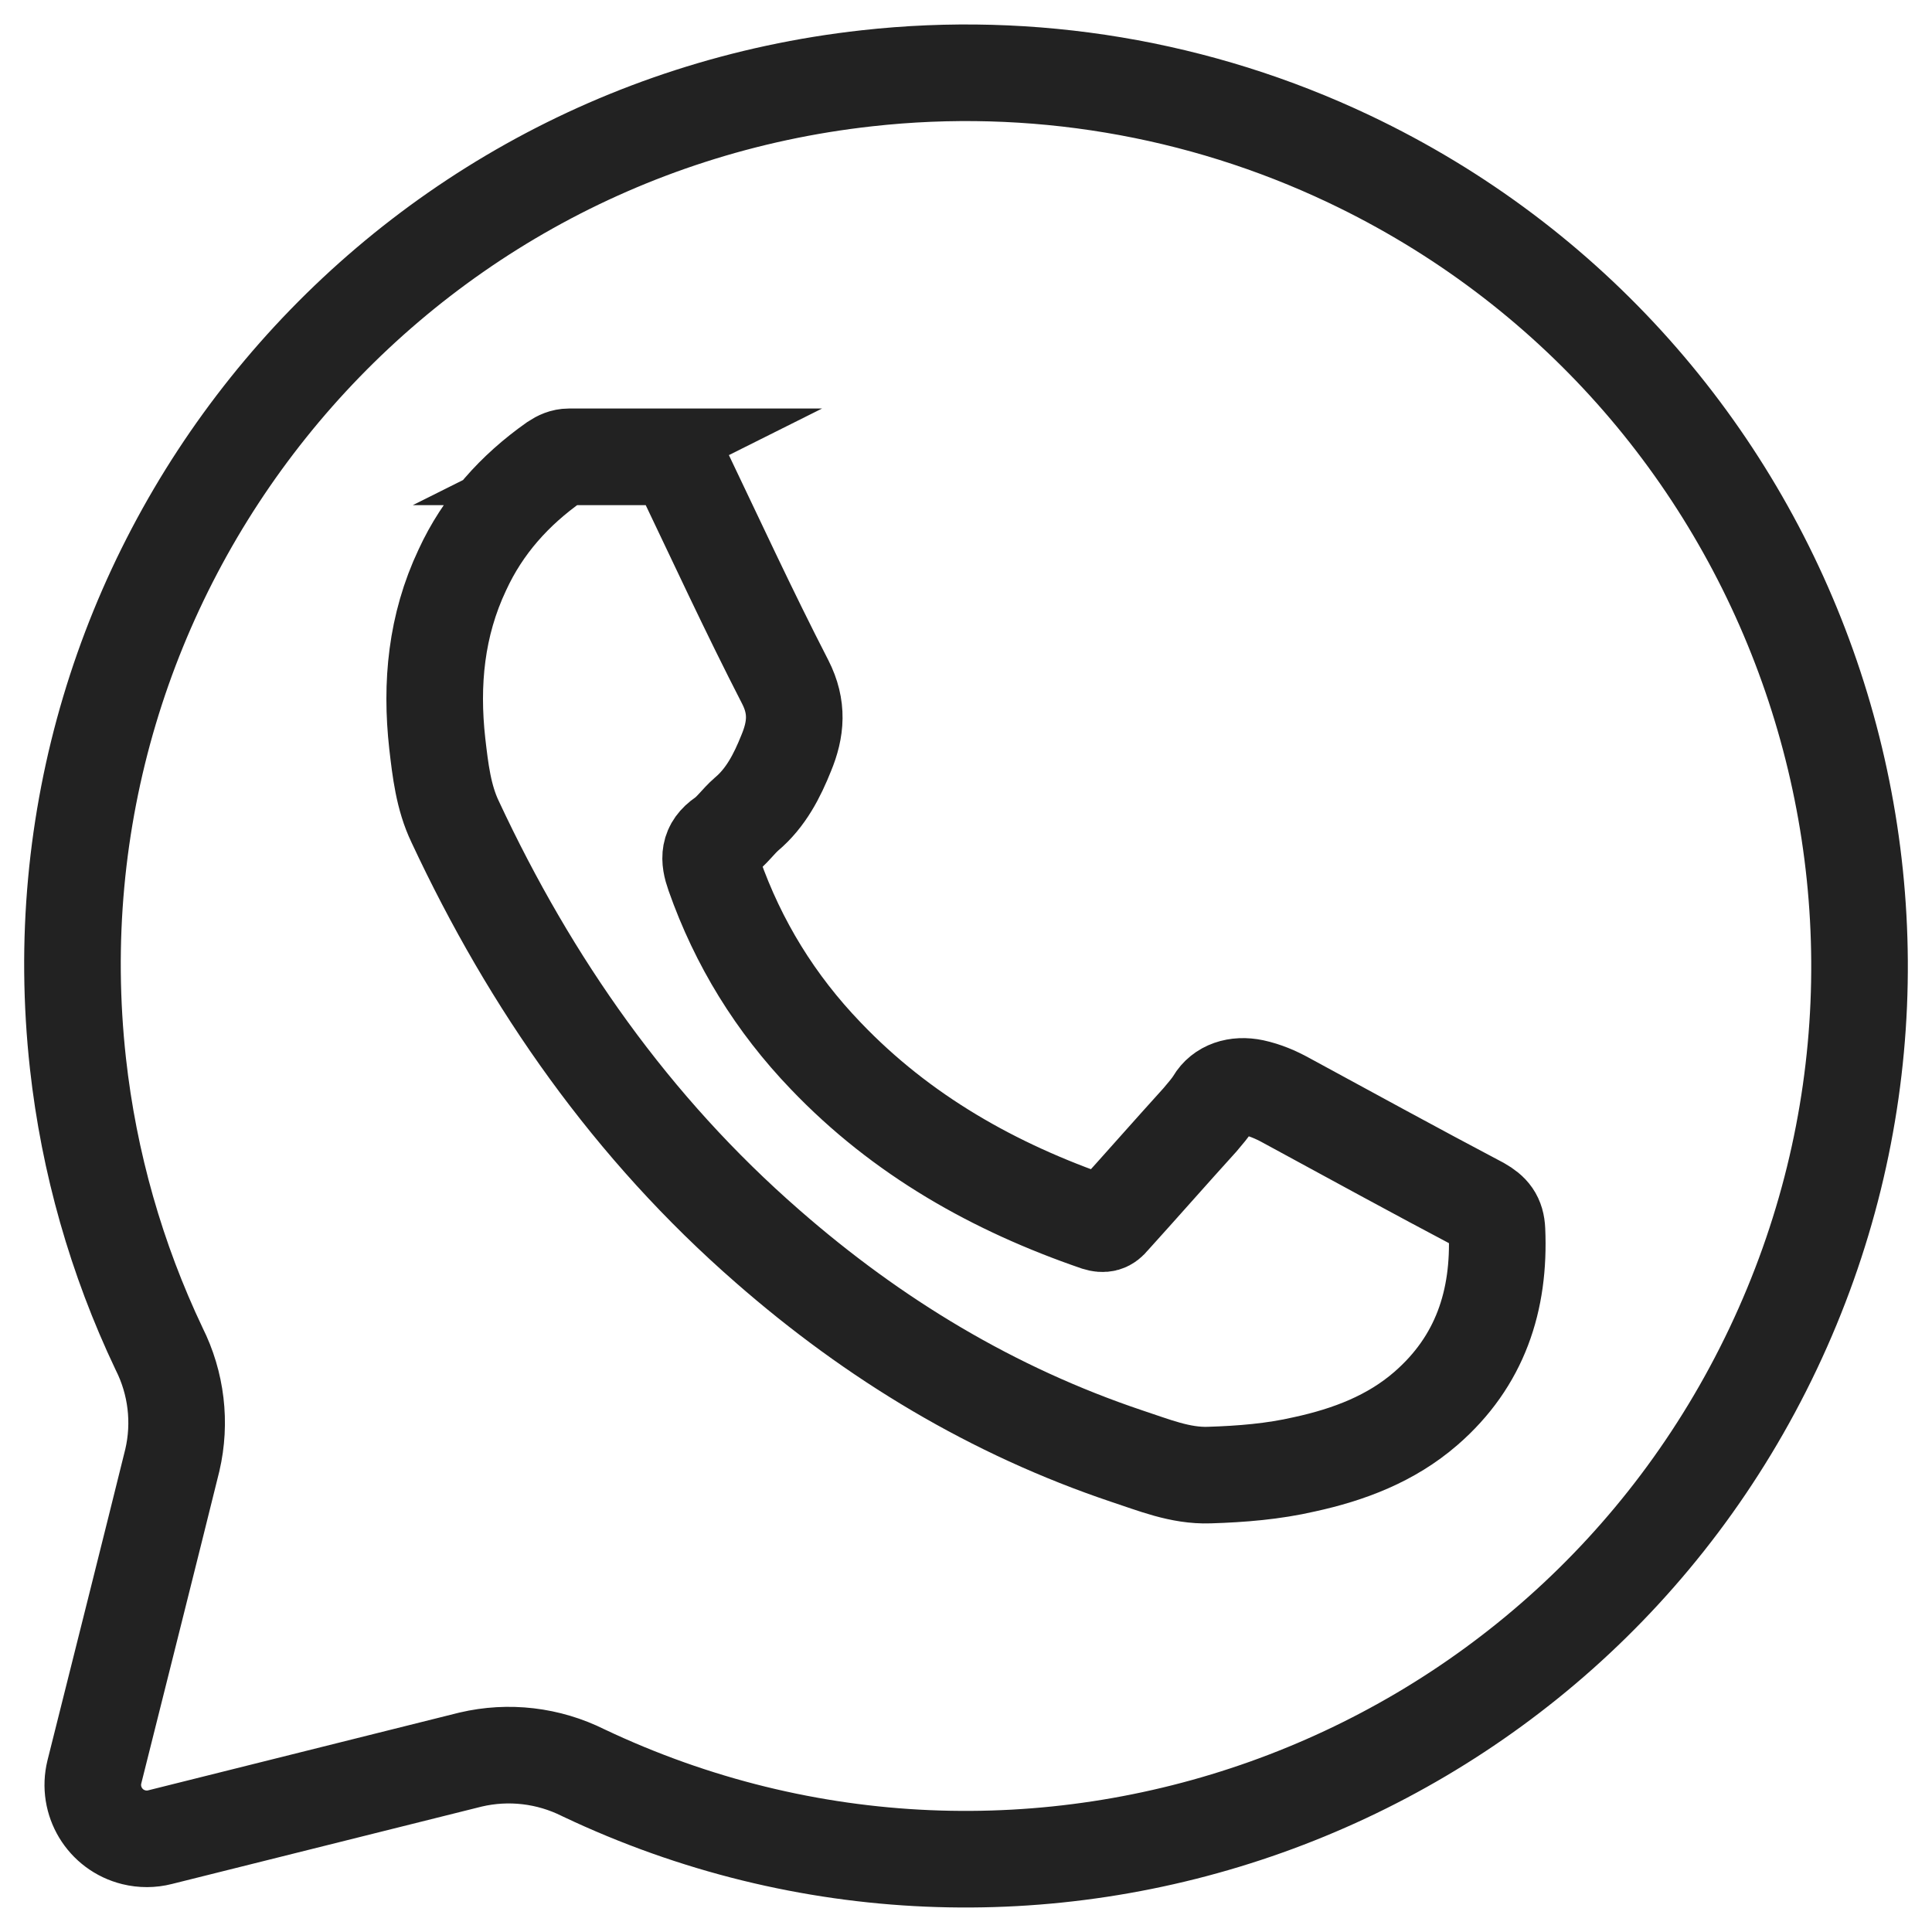
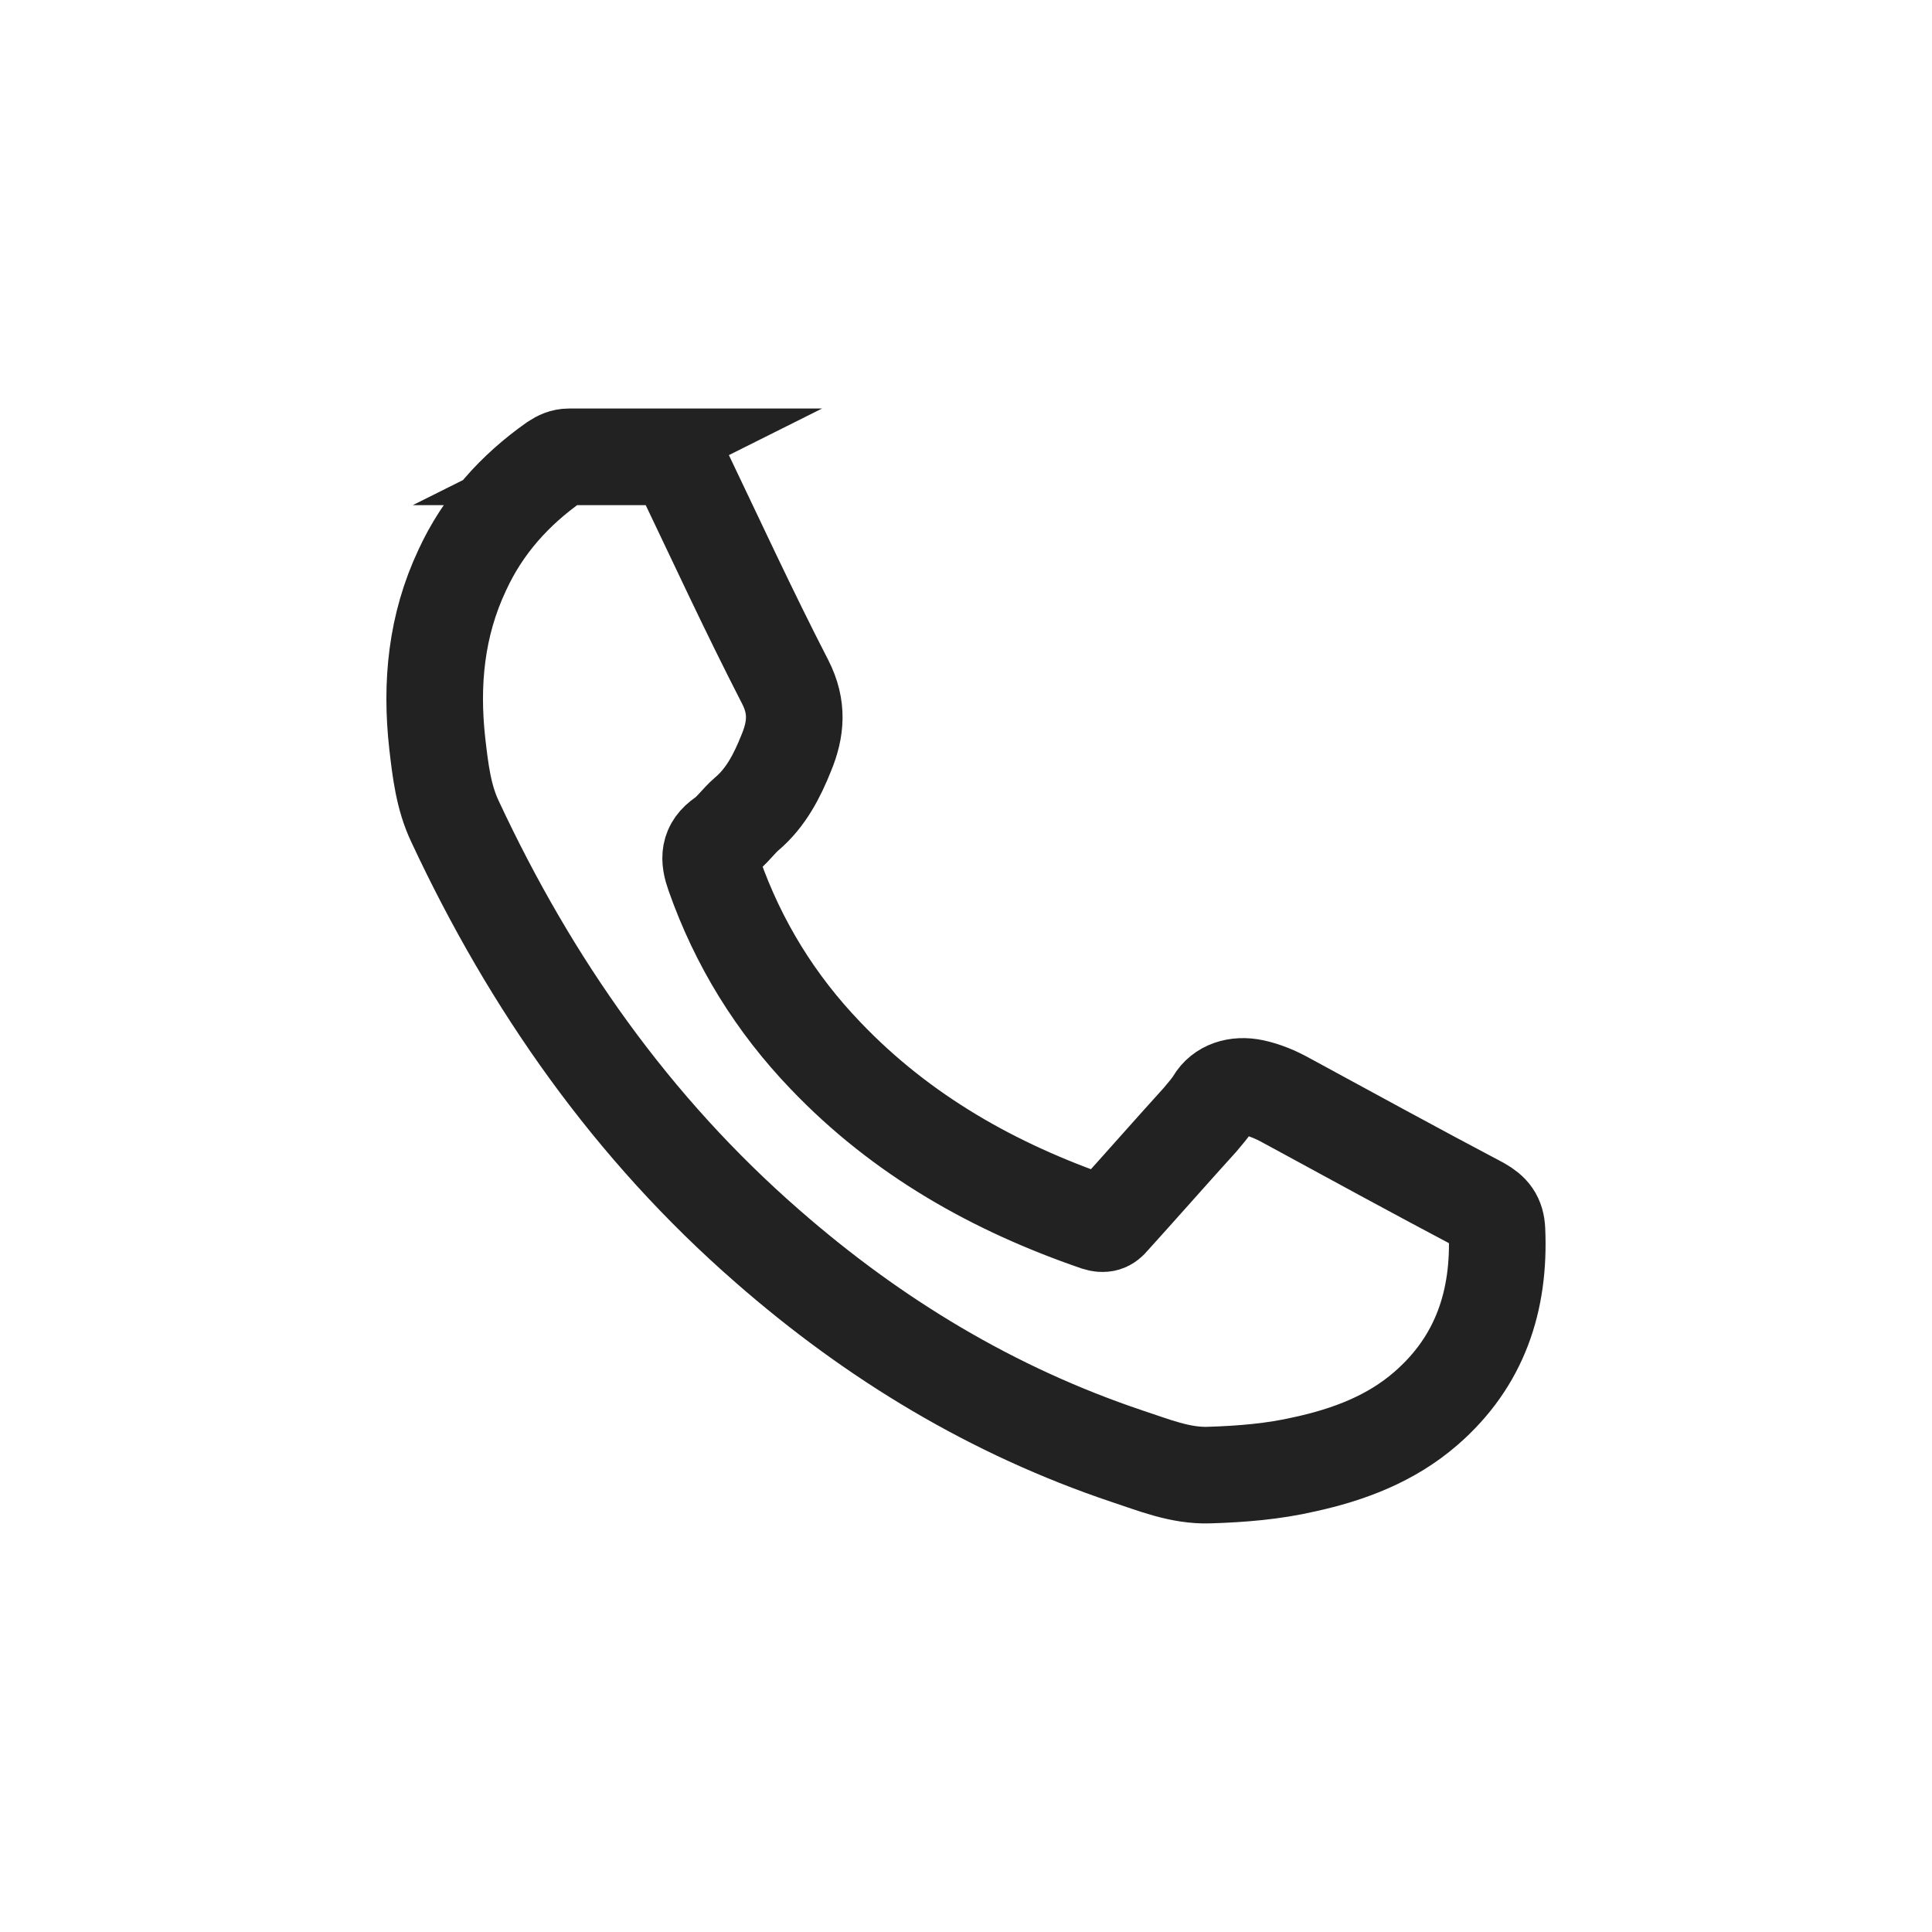
<svg xmlns="http://www.w3.org/2000/svg" id="Livello_1" width="40" height="40" version="1.1" viewBox="0 0 40 40">
  <g id="Raggruppa_288">
    <g id="Raggruppa_287">
-       <path id="Tracciato_37677" d="M17.948,1.621C7.805,2.743.492,11.875,1.614,22.018c.227,2.049.795,4.046,1.68,5.907.358.713.455,1.529.274,2.306-.403,1.631-1.139,4.56-1.614,6.455-.148.599.217,1.204.816,1.352.179.044.366.044.545-.002l6.428-1.606c.787-.185,1.613-.088,2.336.274,9.227,4.377,20.255.446,24.632-8.781,4.377-9.227.446-20.255-8.781-24.632-3.107-1.474-6.564-2.052-9.982-1.67Z" style="fill: none; stroke: #222; stroke-linecap: round; stroke-linejoin: round; stroke-width: 2px;" />
-     </g>
+       </g>
  </g>
  <path d="M12.784,9.458h-1.007c-.106,0-.201.042-.297.106-.827.583-1.484,1.314-1.908,2.236-.541,1.145-.657,2.353-.519,3.593.064.551.127,1.113.371,1.622,1.569,3.36,3.657,6.338,6.466,8.787,2.205,1.929,4.664,3.413,7.441,4.346.551.18,1.102.413,1.706.392.668-.021,1.325-.074,1.971-.223.922-.201,1.791-.53,2.512-1.155,1.124-.975,1.537-2.236,1.473-3.689-.011-.265-.117-.392-.339-.519-1.346-.71-2.682-1.442-4.028-2.173-.212-.117-.435-.212-.678-.265-.35-.074-.657.032-.806.286-.085.138-.191.254-.297.382-.615.678-1.219,1.367-1.834,2.046-.085.106-.159.127-.297.085-2.13-.731-4.049-1.812-5.618-3.455-1.039-1.081-1.812-2.332-2.311-3.752-.117-.329-.117-.572.191-.784.18-.127.307-.318.477-.466.403-.339.636-.795.827-1.272.201-.488.244-.943-.021-1.463-.753-1.463-1.442-2.957-2.152-4.441-.085-.18-.18-.223-.36-.223h-.965Z" style="fill: none; stroke: #222; stroke-linecap: round; stroke-miterlimit: 10; stroke-width: 2px;" />
</svg>